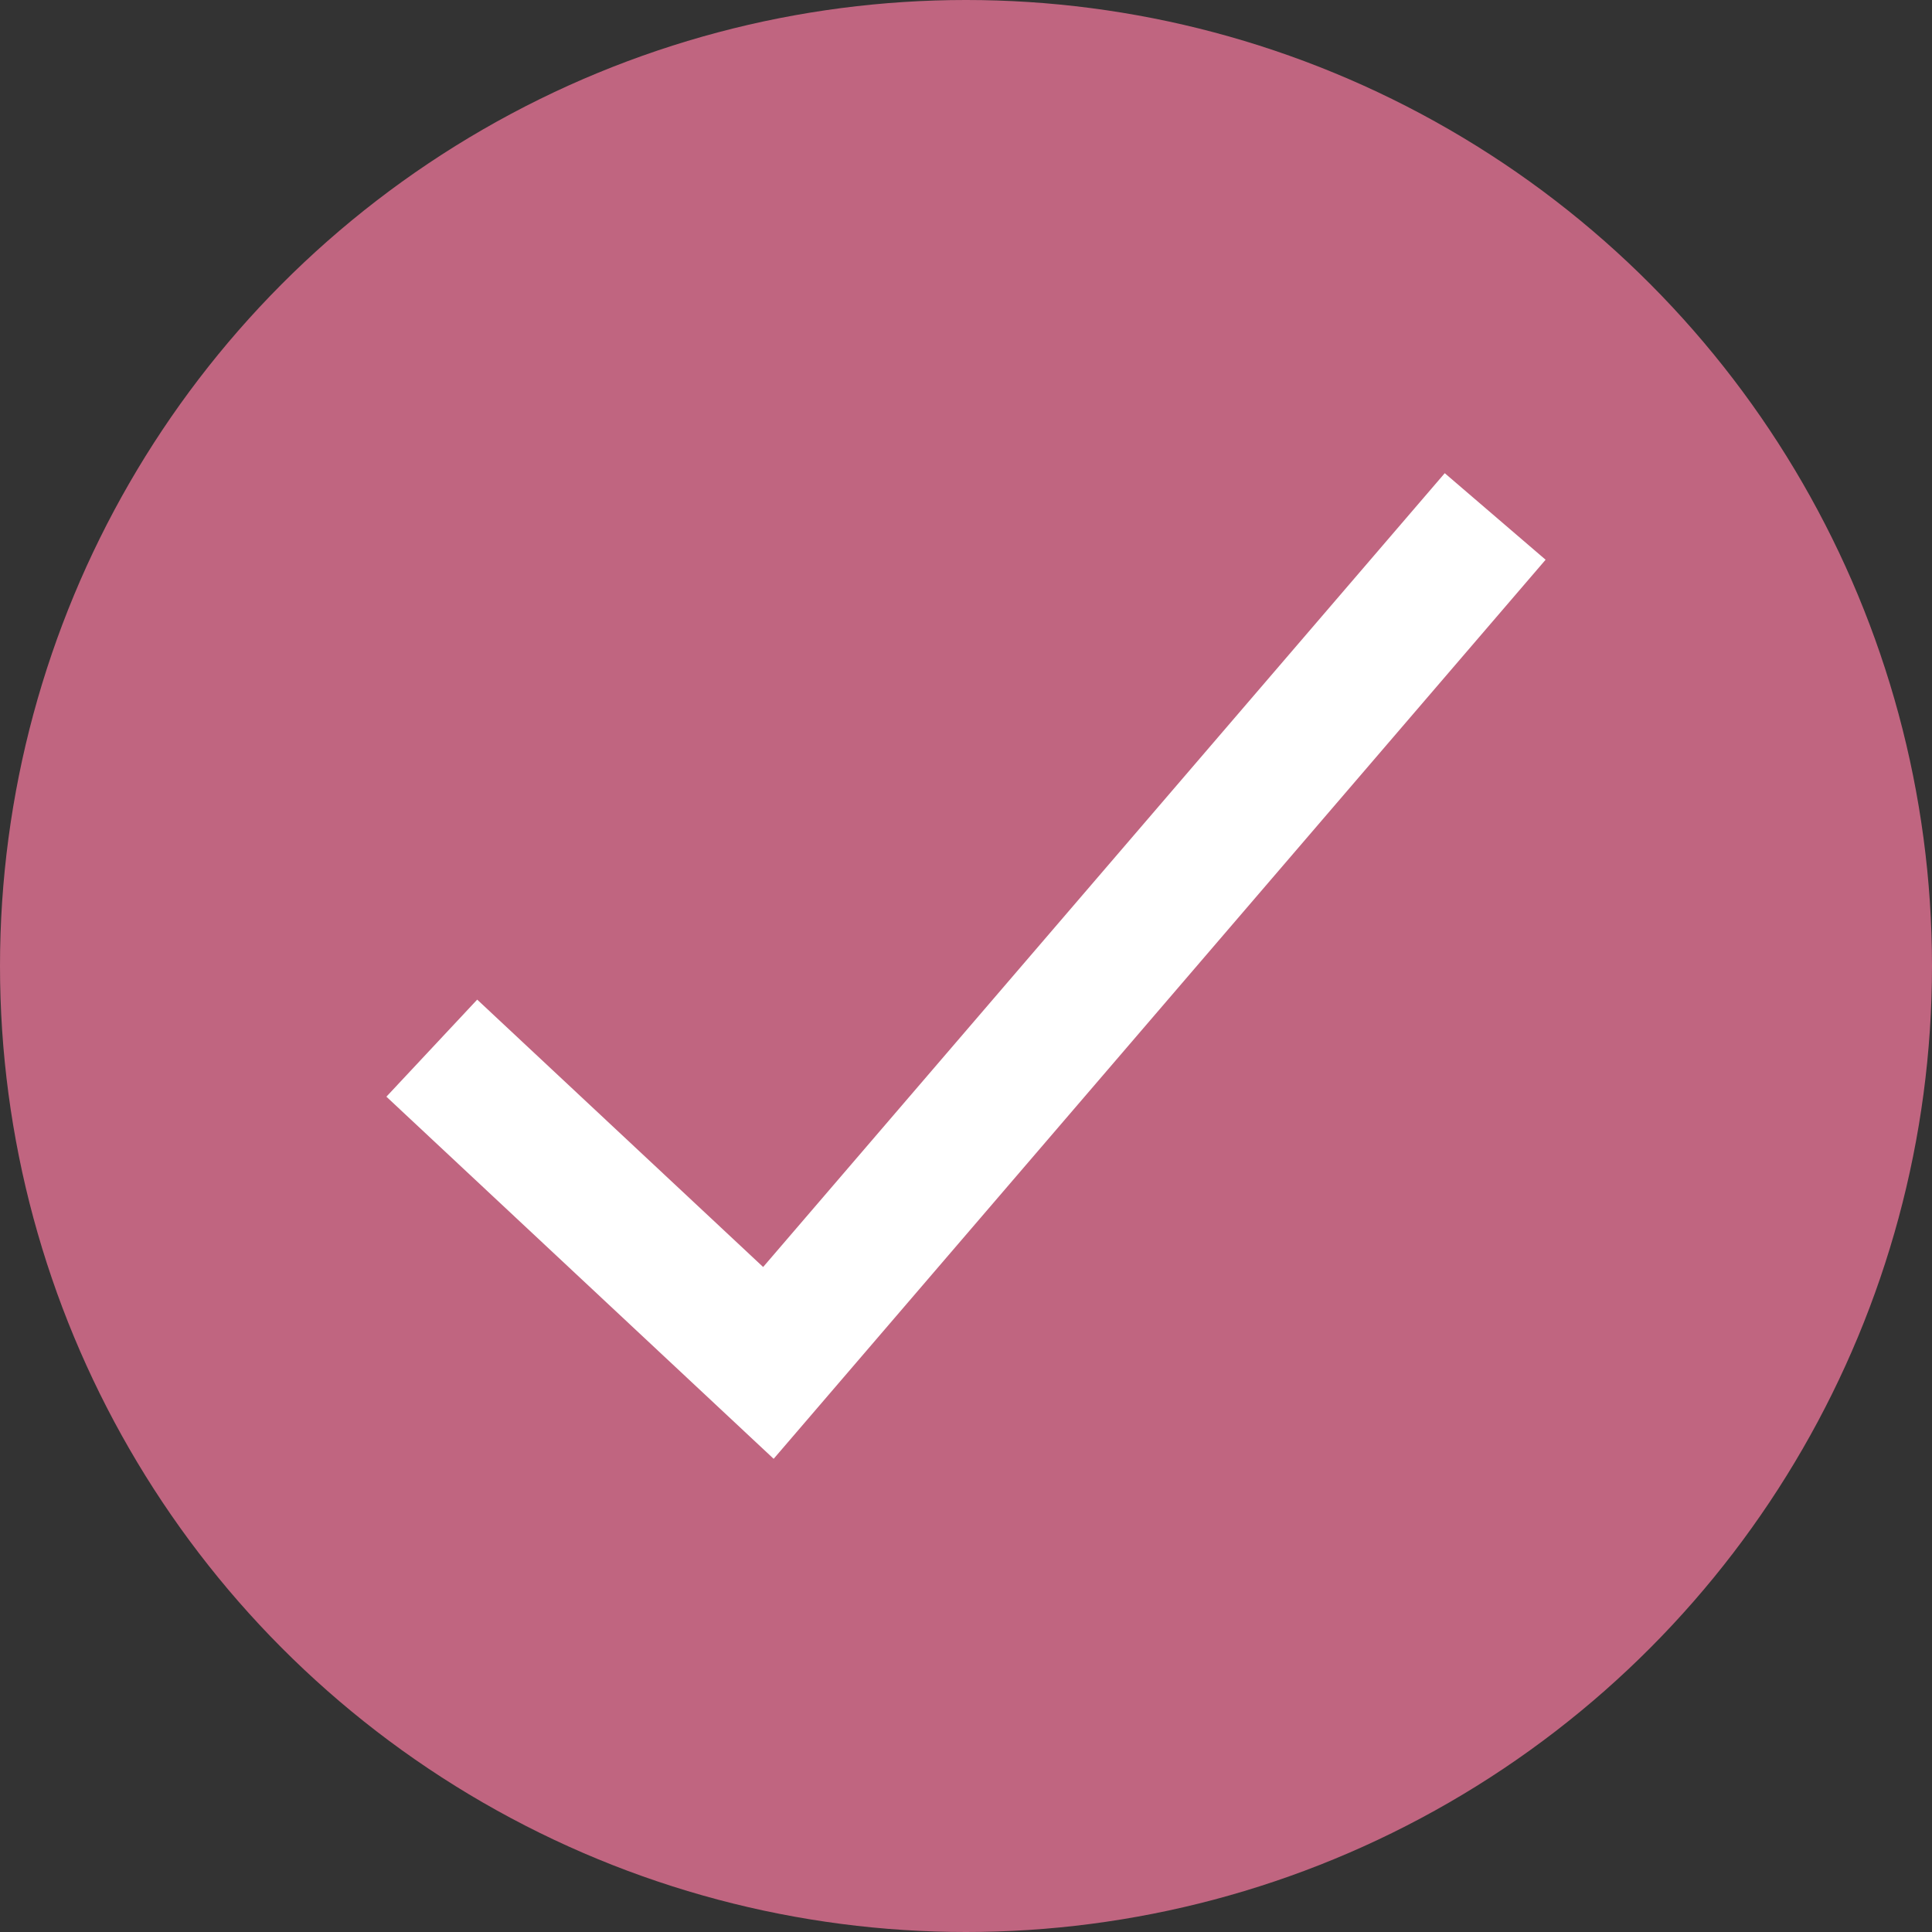
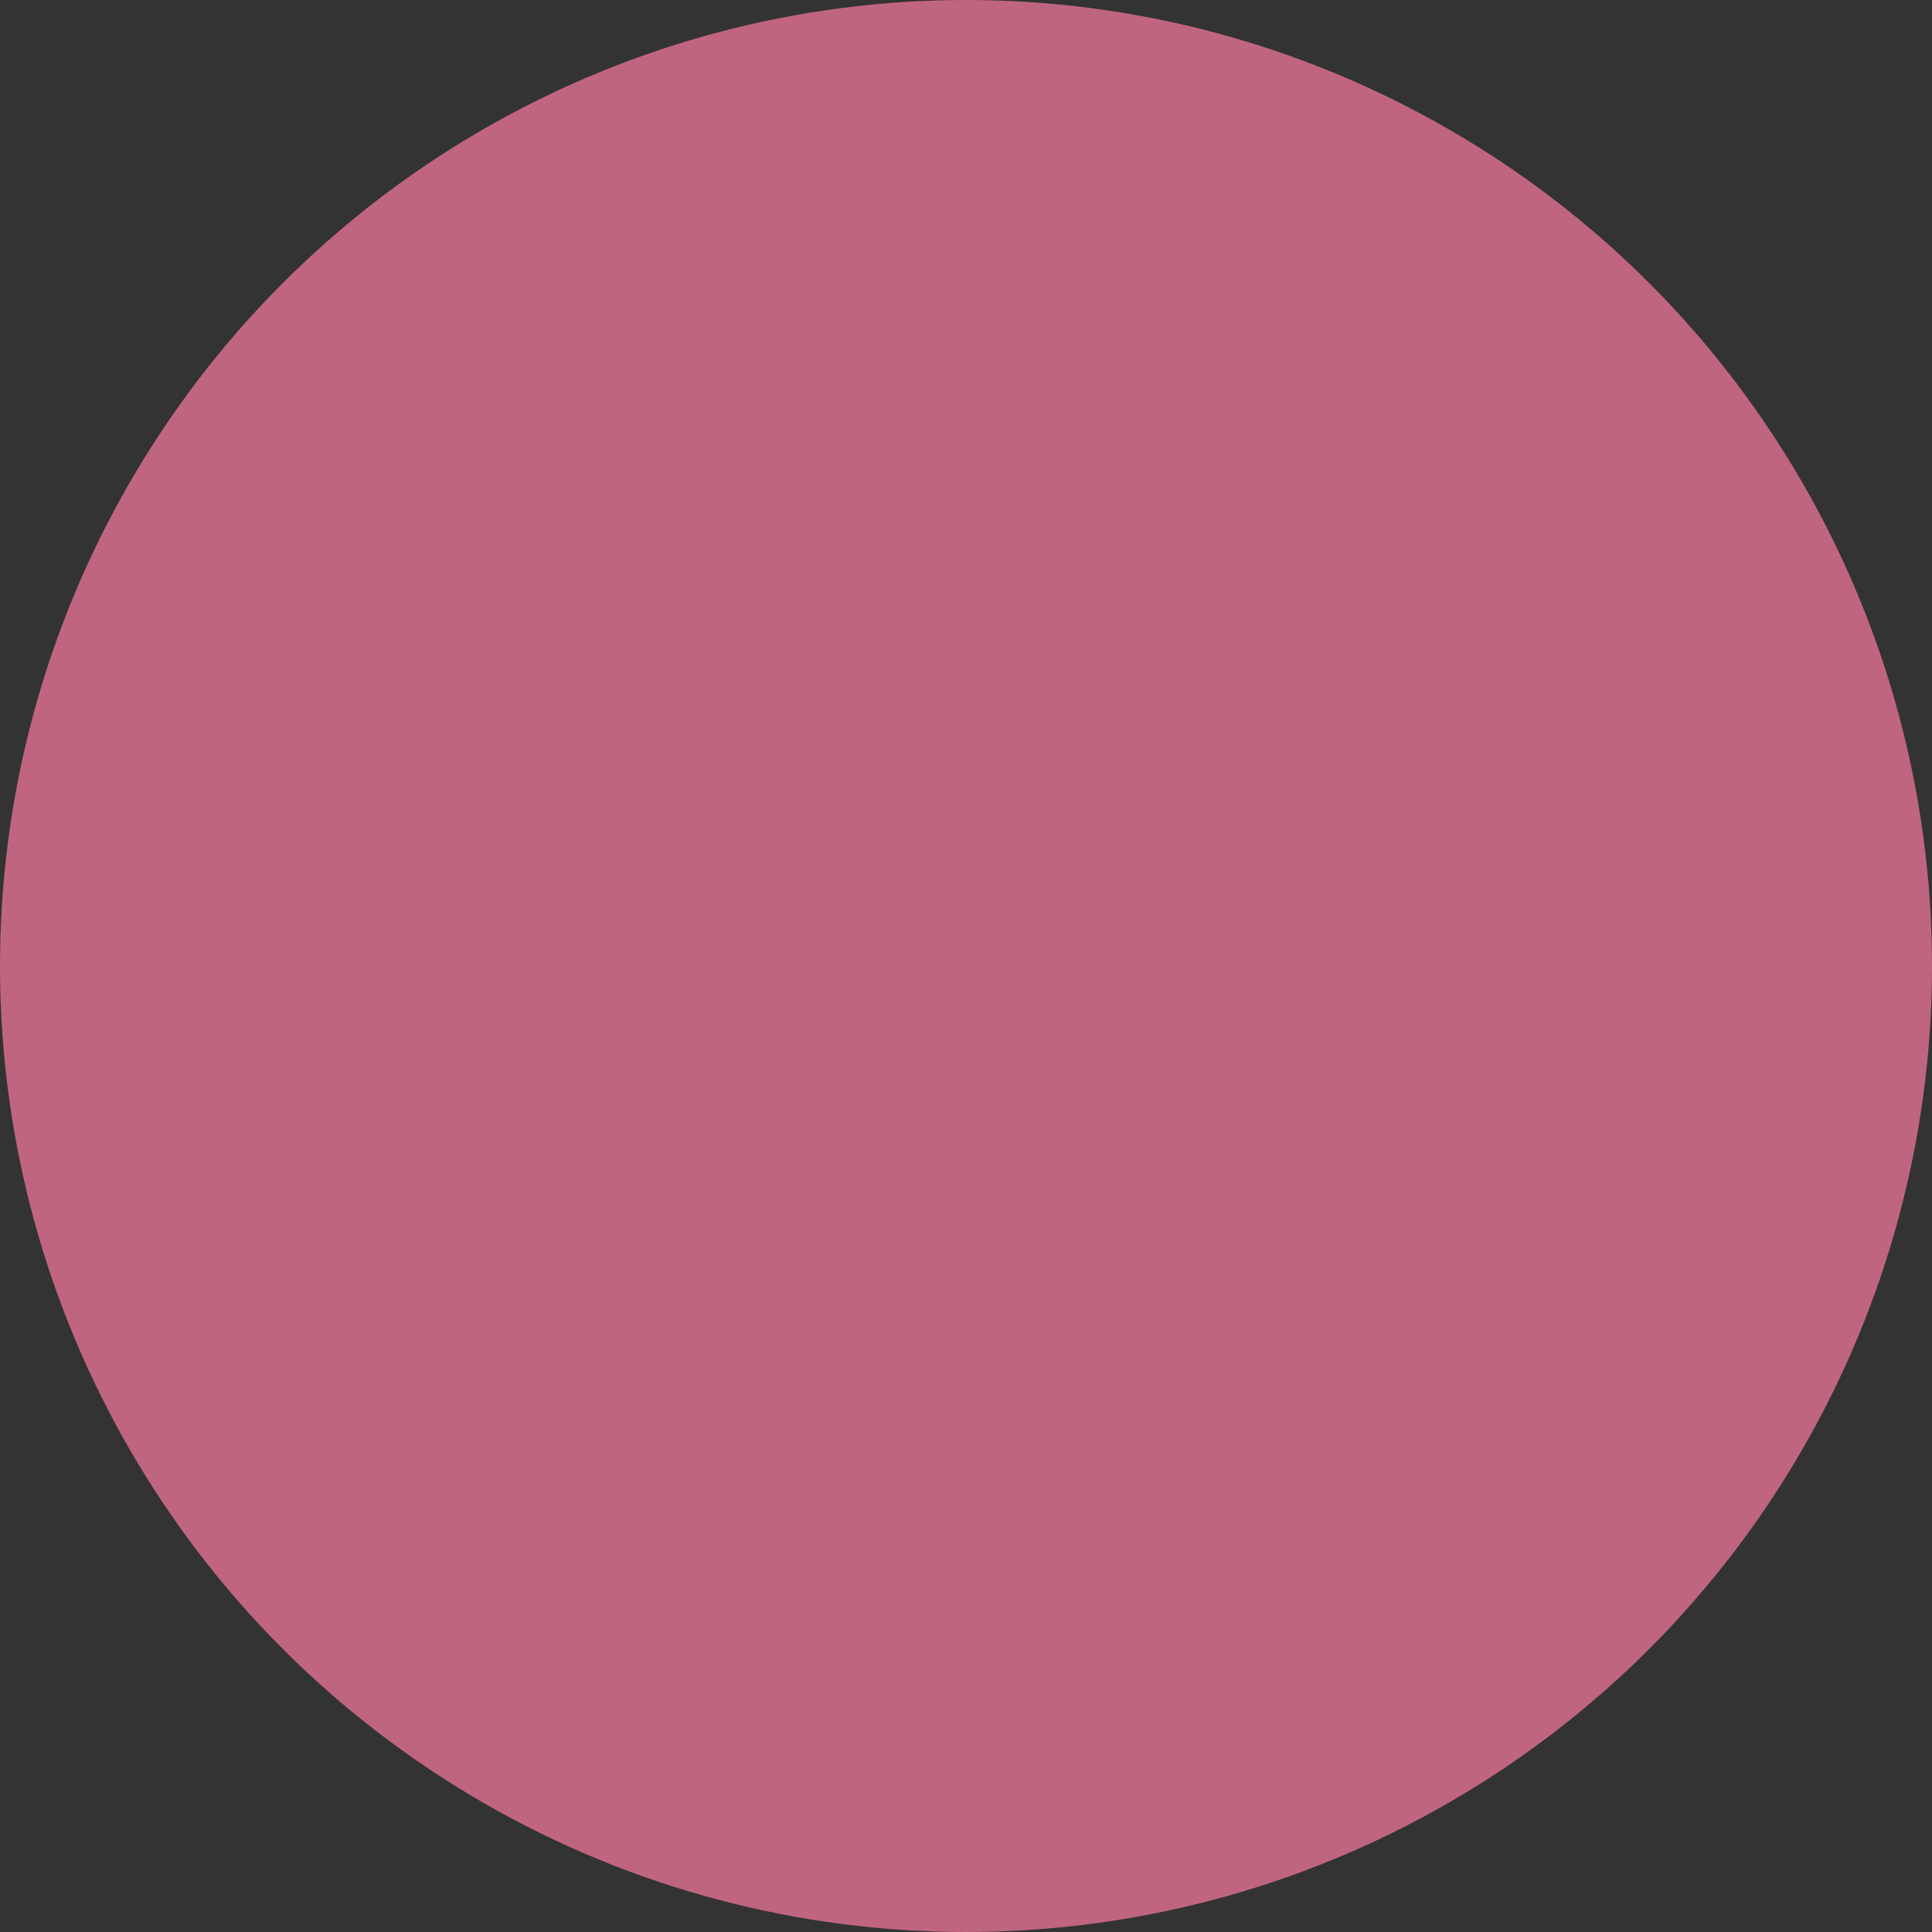
<svg xmlns="http://www.w3.org/2000/svg" width="25" height="25" viewBox="0 0 25 25" fill="none">
  <rect x="0" y="0" width="25" height="25" fill="#333333" stroke="none" />
  <circle cx="12.5" cy="12.5" r="12.5" fill="#C06580" />
-   <path d="M18.695 6.123L9.875 16.395L6.175 12.935L5 14.191L10.011 18.877L20 7.243L18.695 6.123Z" fill="white" />
</svg>